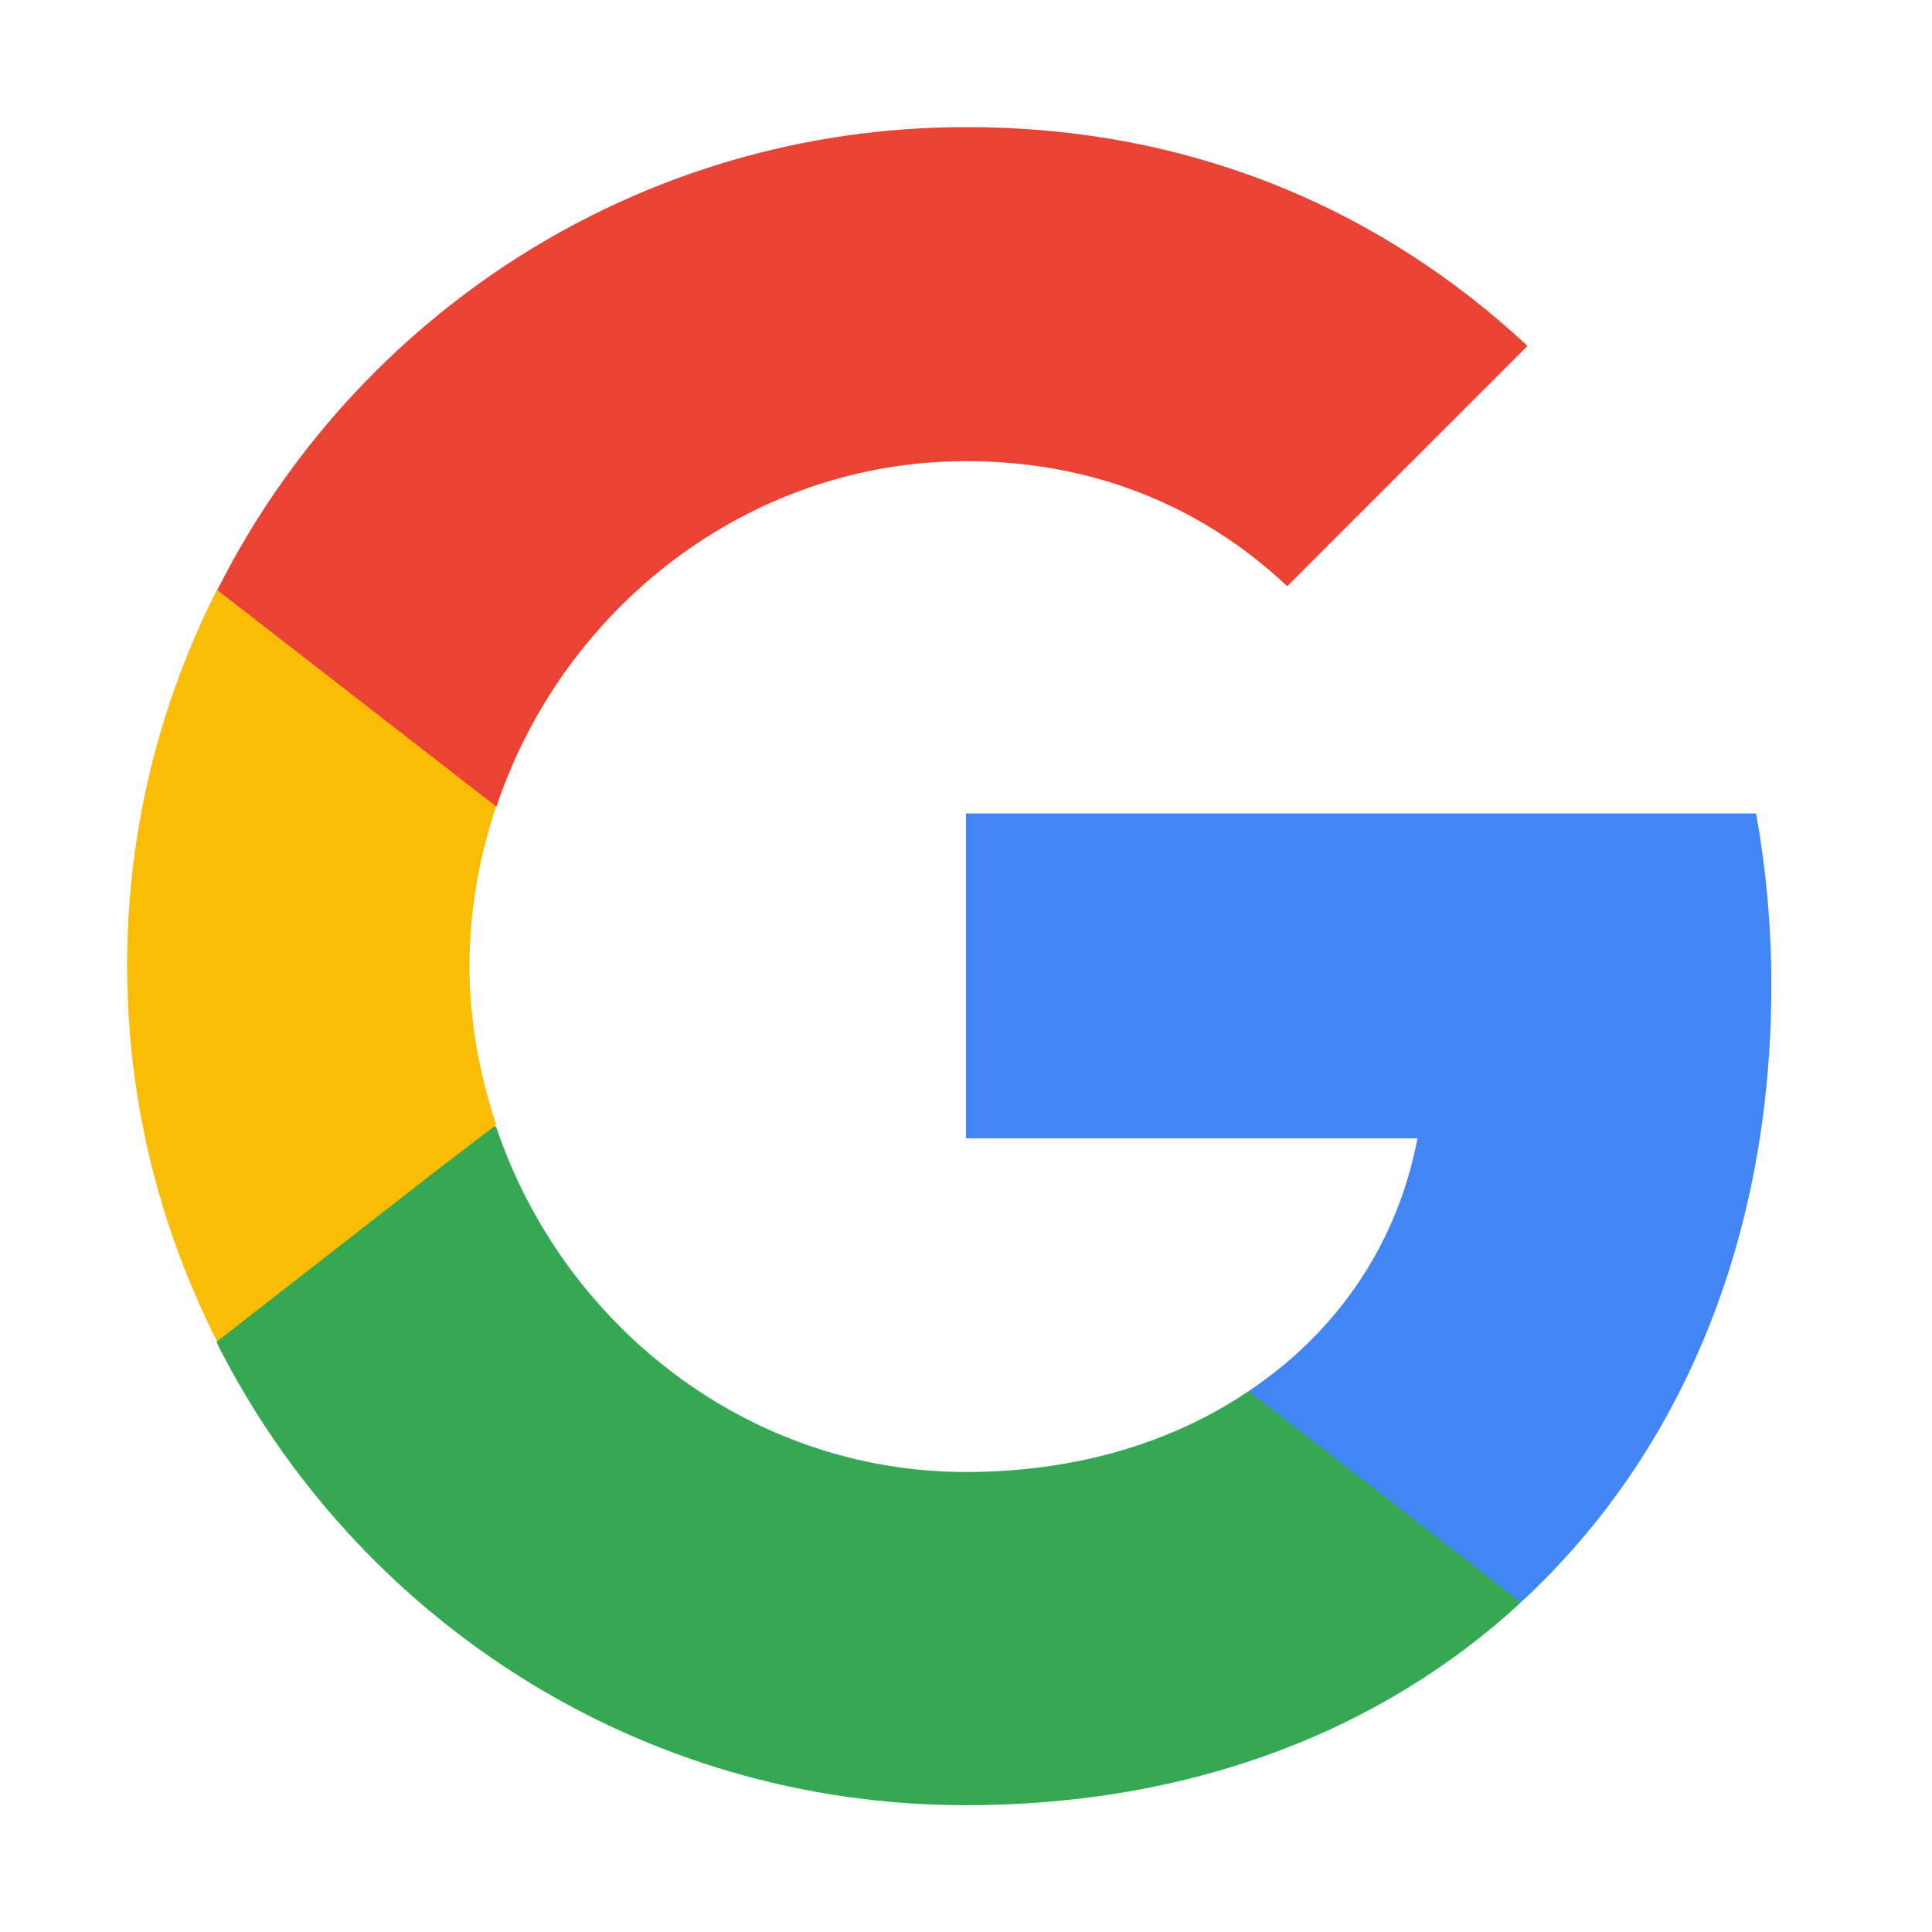
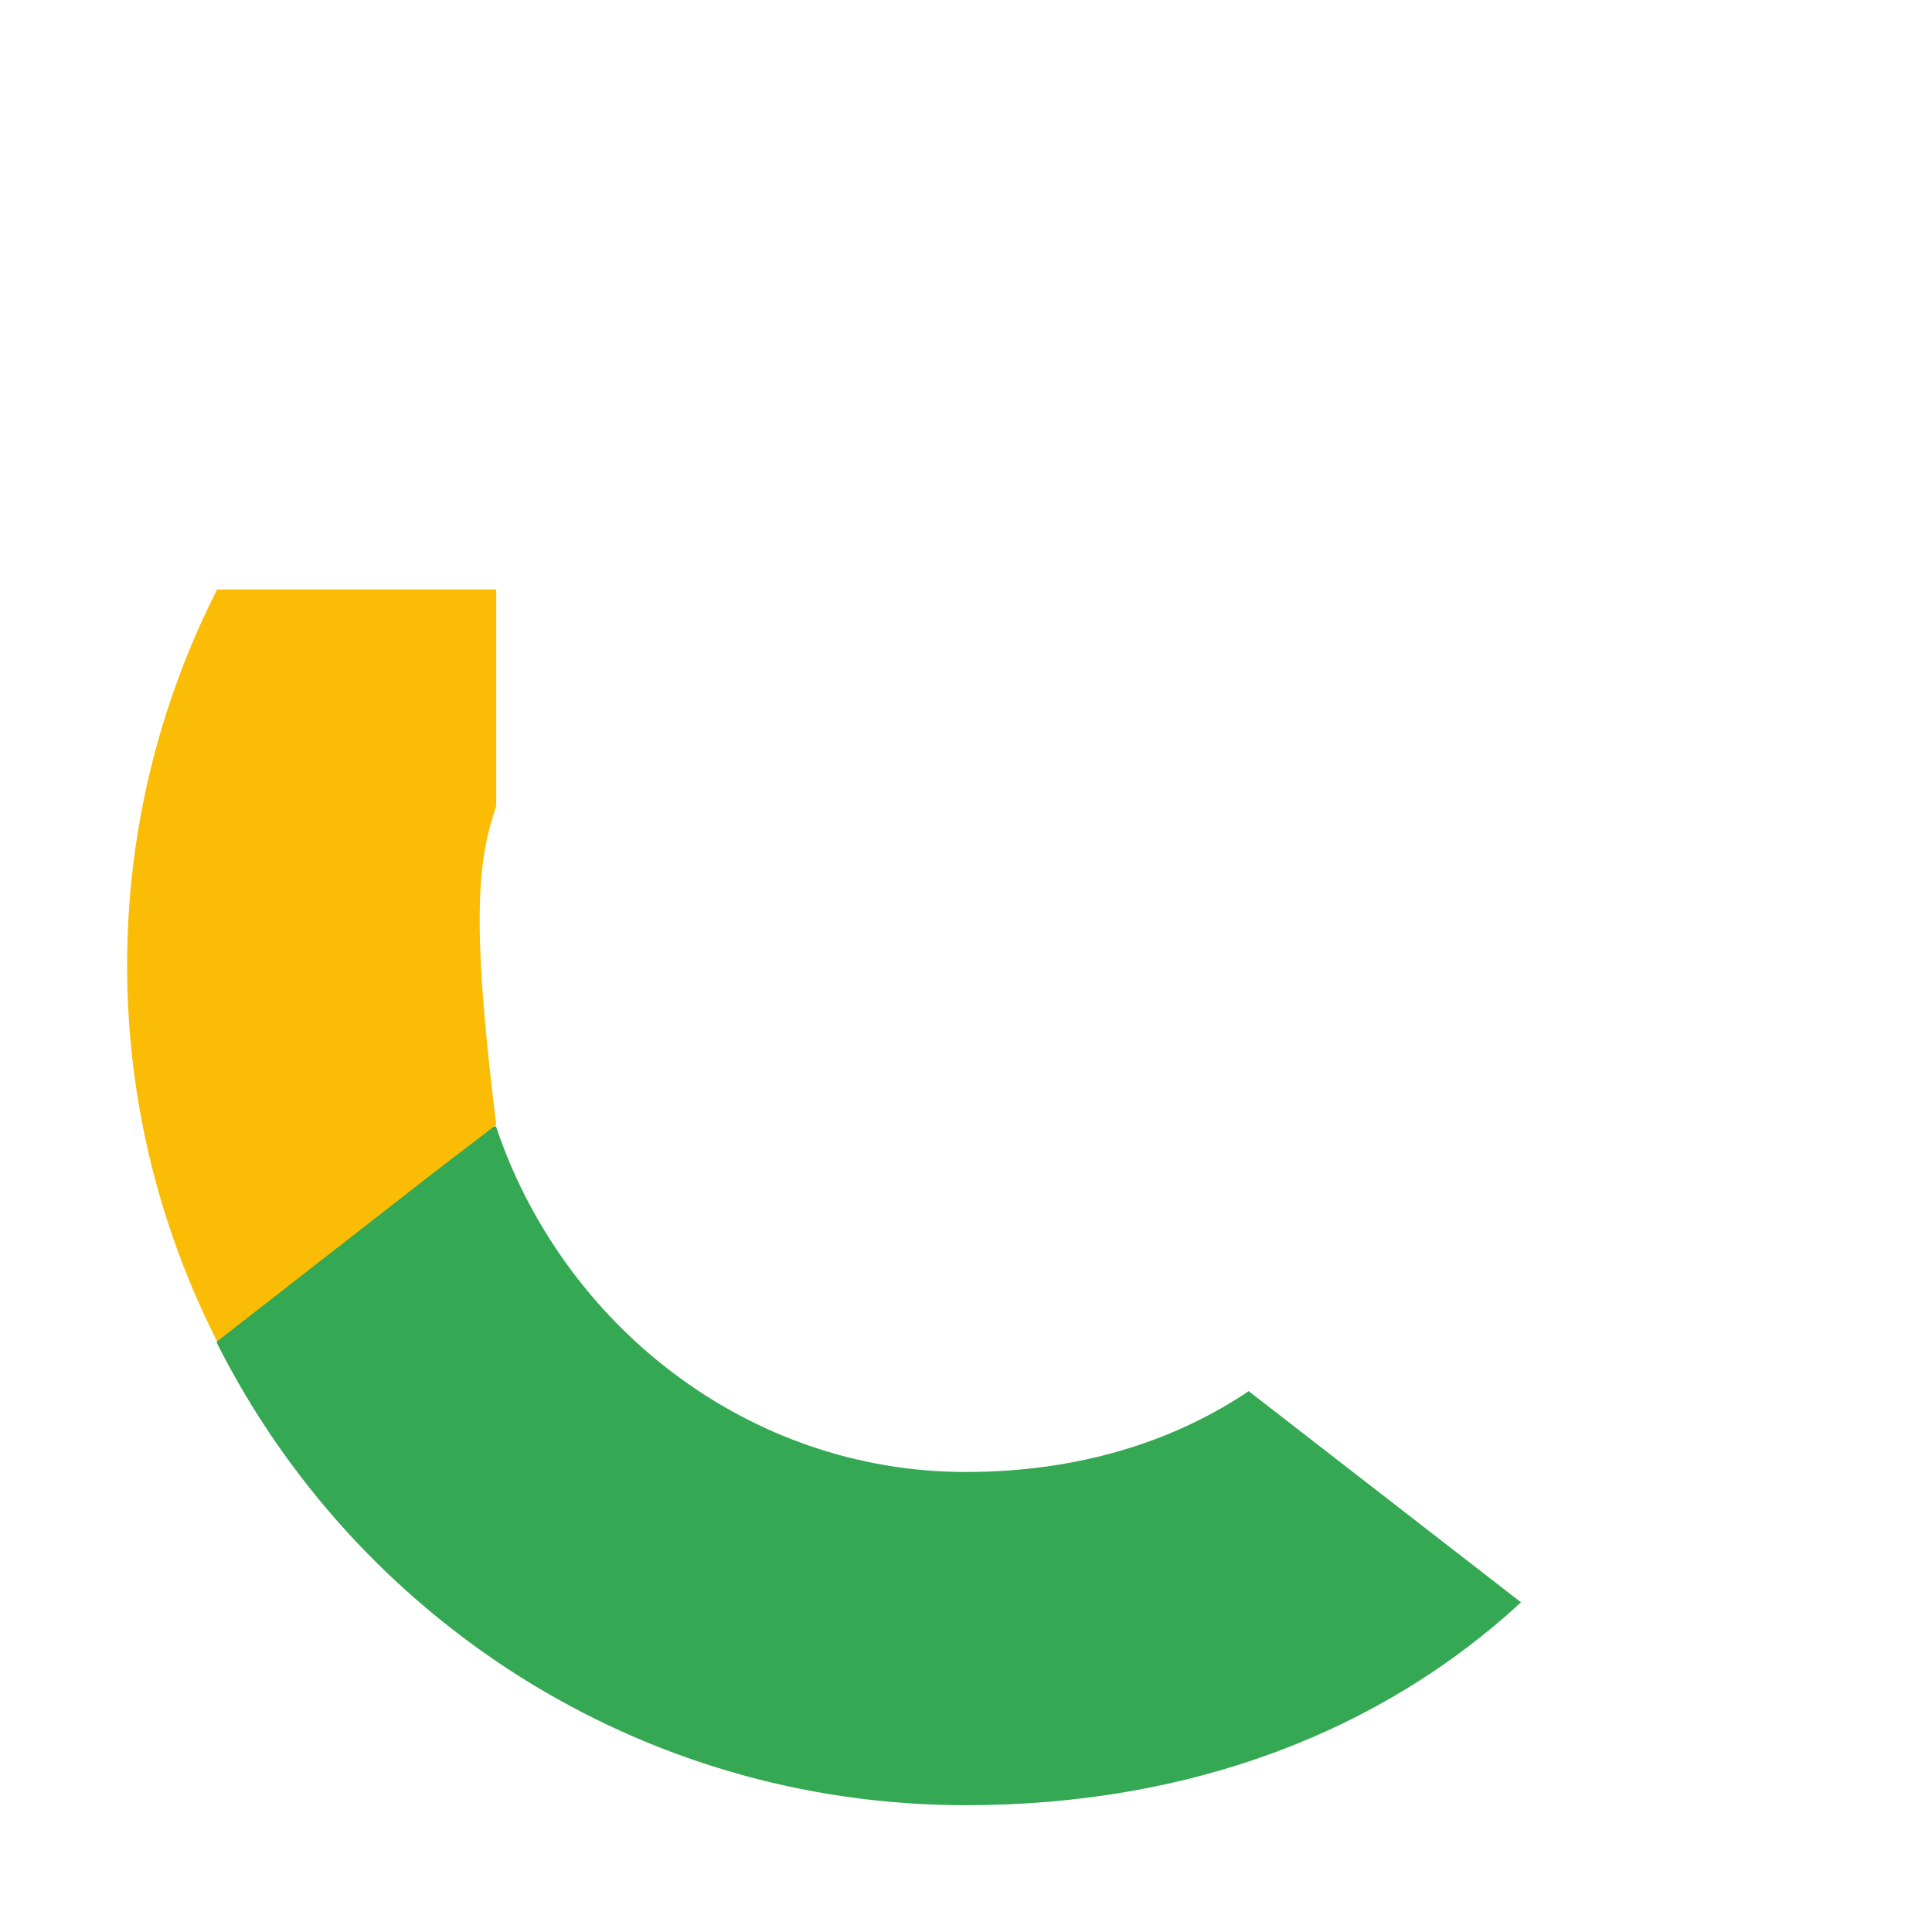
<svg xmlns="http://www.w3.org/2000/svg" width="19" height="19" viewBox="0 0 19 19" fill="none">
  <g id="Frame">
-     <path id="Vector" d="M17.42 9.688C17.42 9.102 17.367 8.54 17.27 8H9.5V11.195H13.94C13.745 12.223 13.16 13.092 12.283 13.678V15.755H14.96C16.52 14.315 17.42 12.2 17.42 9.688Z" fill="#4285F4" />
    <path id="Vector_2" d="M9.498 17.753C11.725 17.753 13.593 17.018 14.958 15.758L12.28 13.681C11.545 14.176 10.608 14.476 9.498 14.476C7.353 14.476 5.53 13.028 4.878 11.078H2.133V13.208C3.49 15.901 6.273 17.753 9.498 17.753Z" fill="#34A853" />
-     <path id="Vector_3" d="M4.88 11.062C4.715 10.567 4.617 10.042 4.617 9.494C4.617 8.947 4.715 8.422 4.88 7.927V5.797H2.135C1.573 6.907 1.25 8.159 1.25 9.494C1.25 10.829 1.573 12.082 2.135 13.192L4.272 11.527L4.88 11.062Z" fill="#FBBC05" />
-     <path id="Vector_4" d="M9.502 4.535C10.717 4.535 11.797 4.955 12.659 5.765L15.022 3.402C13.589 2.067 11.729 1.25 9.502 1.25C6.277 1.25 3.494 3.103 2.137 5.803L4.882 7.933C5.534 5.982 7.357 4.535 9.502 4.535Z" fill="#EA4335" />
+     <path id="Vector_3" d="M4.88 11.062C4.617 8.947 4.715 8.422 4.88 7.927V5.797H2.135C1.573 6.907 1.25 8.159 1.25 9.494C1.25 10.829 1.573 12.082 2.135 13.192L4.272 11.527L4.88 11.062Z" fill="#FBBC05" />
  </g>
</svg>